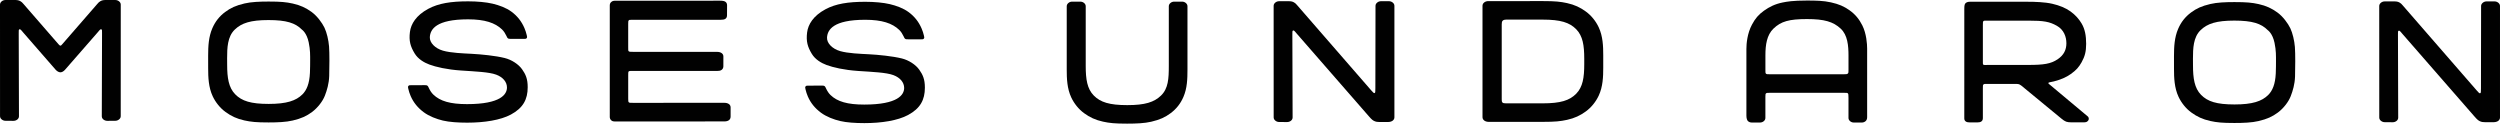
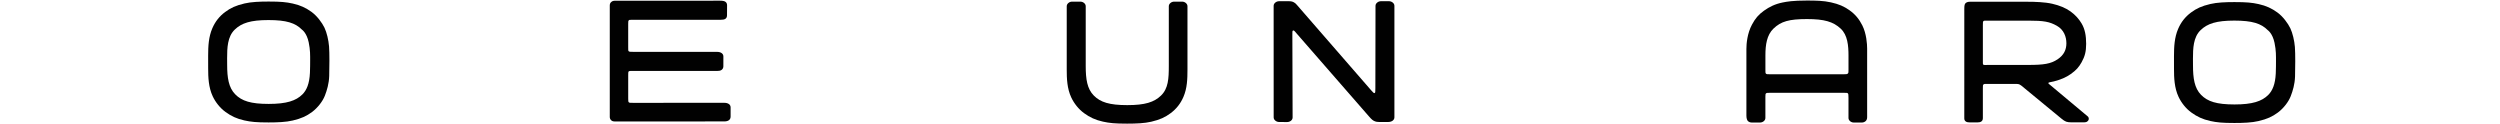
<svg xmlns="http://www.w3.org/2000/svg" version="1.1" id="Ebene_1" width="1017.573" height="50.325" viewBox="0 0 1017.573 50.325" overflow="visible" enable-background="new 0 0 1017.573 50.325" xml:space="preserve">
-   <path fill="#010101" d="M603.423,27.592V2.35c0-0.517,0.219-0.955,0.655-1.326c0.438-0.375,1.099-0.563,1.552-0.563  c0.455,0,17.371-0.018,22.352-0.018c4.979,0,7.143,0.227,9.834,0.813c3.094,0.683,5.361,1.757,7.668,3.437  c2.221,1.615,4.063,3.912,5.229,6.396c1.713,3.644,1.852,7.732,1.852,11.359v5.143c0,3.628-0.139,7.72-1.852,11.361  c-1.166,2.484-3.011,4.781-5.229,6.398c-2.307,1.678-4.574,2.754-7.668,3.434c-2.691,0.59-4.854,0.816-9.834,0.816  s-21.727-0.009-22.229-0.009c-0.504,0-1.234-0.196-1.673-0.571c-0.438-0.371-0.655-0.814-0.655-1.326v-25.24 M611.65,8.41  c-0.354,0.334-0.375,0.793-0.404,1.533c-0.022,0.551,0,30.135,0,30.426c0,0.605,0.009,1.021,0.279,1.334  c0.24,0.277,0.646,0.357,1.383,0.357c0.408,0,15.011,0.004,15.011,0.004c7.271,0,10.944-1.168,13.641-3.914  c2.701-2.754,3.275-6.617,3.275-12.002V23.9c0-5.385-0.574-9.248-3.275-12.002c-2.693-2.746-6.369-3.914-13.641-3.914  c0,0-13.935-0.002-14.527-0.002C612.501,7.982,612.025,8.057,611.65,8.41z" />
  <path fill="#010101" d="M257.629,41.859l37.221-0.008c0.688,0,1.367,0.146,1.867,0.521s0.662,0.857,0.662,1.373v3.674  c0,0.519-0.151,1.104-0.651,1.478c-0.5,0.375-1.099,0.52-1.96,0.524l-44.254,0.017c-0.813,0-1.256-0.064-1.697-0.451  c-0.471-0.406-0.621-0.904-0.621-1.426V2.188c0-0.521,0.178-1.064,0.674-1.439c0.5-0.373,0.906-0.451,1.395-0.459l42.938-0.004  c0.815,0,1.6,0.094,2.102,0.465c0.502,0.373,0.638,0.916,0.638,1.433l-0.029,3.973c0,0.518-0.09,1.086-0.596,1.463  c-0.498,0.375-1.25,0.43-1.935,0.43L258.03,8.059c-1.734,0.016-1.832-0.033-2.063,0.198c-0.254,0.257-0.264,0.339-0.271,1.472v9.51  c0,1.104-0.017,1.406,0.22,1.633c0.262,0.252,0.893,0.236,2.316,0.236l33.673,0.006c0.689,0,1.355,0.15,1.855,0.521  c0.502,0.377,0.678,0.854,0.678,1.366l-0.01,3.99c0,0.516-0.195,1.066-0.693,1.438c-0.498,0.375-1.146,0.448-1.838,0.448  l-34.063-0.008c-1.02-0.004-1.666-0.024-1.902,0.168c-0.25,0.199-0.234,0.769-0.234,1.646v9.446  c0.012,0.979,0.021,1.277,0.234,1.498C256.178,41.893,256.655,41.848,257.629,41.859z" />
  <path fill="#010101" d="M758.004,10.309c-1.239-2.451-2.804-4.441-5.222-6.146c-2.265-1.596-4.267-2.467-7.563-3.207  c-3.06-0.686-6.157-0.733-9.805-0.733c-5.771,0-8.076,0.442-9.771,0.778c-3.104,0.611-5.479,1.799-7.653,3.354  c-2.235,1.604-3.539,3.146-4.896,5.686c-1.908,3.551-2.259,7.728-2.259,9.883v27.119c0,0.979,0.222,1.902,0.655,2.275  c0.435,0.371,0.946,0.557,1.552,0.557h3.315c0.603,0,1.114-0.186,1.558-0.557c0.433-0.373,0.648-0.816,0.648-1.328  c0,0,0-7.537,0-8.646c0-1.043,0.057-1.14,0.268-1.33c0.226-0.203,0.344-0.236,1.557-0.236c1.225,0,29.012,0,30.178,0  c1.167,0,1.353,0.027,1.563,0.229c0.207,0.201,0.256,0.578,0.256,1.854s0,8.137,0,8.137c0,0.51,0.222,0.955,0.653,1.328  c0.438,0.369,0.955,0.555,1.557,0.555h3.176c0.604,0,1.114-0.184,1.561-0.555c0.436-0.373,0.648-0.938,0.648-1.645V19.751  C759.977,17.938,759.711,13.677,758.004,10.309z M750.499,30.227c-1.173,0-28.904,0-30.035,0s-1.396-0.013-1.656-0.234  c-0.26-0.231-0.234-0.688-0.234-1.713c0-1.195,0-5.693,0-5.693c0-4.346,0.556-8.307,3.271-10.934  c3.066-2.963,6.379-3.893,13.646-3.893c7.011,0,10.677,1.051,13.724,3.893c2.813,2.623,3.179,6.852,3.179,11.061  c0,0-0.003,4.246,0,5.431c0.009,1.213,0.009,1.487-0.257,1.771C751.855,30.189,751.58,30.227,750.499,30.227z" />
  <path fill="#010101" d="M926.307,29.869c0.082-1.719,0.086-4.029,0.086-4.826c0-2.303,0.074-4.424-0.59-7.598  c-0.814-3.898-2.732-5.146-2.732-5.146c-2.692-2.745-6.369-3.913-13.641-3.913c-7.267,0-10.938,1.196-13.726,3.883  c-2.973,2.864-3.106,7.446-3.106,11.623c0,0.735,0.016,1.897,0.016,2.707c0,5.235,0.576,9.248,3.277,12.002  c2.69,2.746,6.369,3.914,13.641,3.914c7.265,0,11.121-1.281,13.724-3.886C924.953,36.928,926.098,34.322,926.307,29.869z   M932.381,39.17c-0.867,2.236-2.863,4.882-5.222,6.636c-2.221,1.649-4.332,2.637-7.875,3.469c-2.729,0.645-6.176,0.781-9.821,0.781  c-5.021,0-7.142-0.229-9.834-0.814c-3.093-0.682-5.361-1.756-7.669-3.436c-2.221-1.615-4.063-3.914-5.229-6.396  c-1.713-3.645-1.85-7.803-1.85-11.361c0-0.854-0.006-4.245-0.006-5.153c0-3.857,0.18-7.631,1.698-11.164  c1.16-2.697,2.865-4.879,5.222-6.633c2.223-1.652,4.332-2.636,7.875-3.468c2.729-0.646,6.178-0.782,9.821-0.782  c5.021,0,7.144,0.227,9.834,0.815c3.093,0.681,5.363,1.756,7.668,3.435c2.222,1.616,4.275,4.399,5.23,6.397  c0.953,1.996,1.649,5.025,1.865,7.617c0.213,2.588,0.153,9.02,0.061,12.055C934.057,34.199,933.249,36.936,932.381,39.17z" />
  <path fill="#010101" d="M126.154,29.651c0.082-1.719,0.087-4.029,0.087-4.826c0-2.303,0.072-4.424-0.591-7.598  c-0.813-3.898-2.731-5.146-2.731-5.146c-2.694-2.746-6.37-3.914-13.642-3.914c-7.265,0-10.938,1.197-13.724,3.883  c-2.973,2.865-3.108,7.447-3.108,11.623c0,0.736,0.017,1.898,0.017,2.707c0,5.236,0.575,9.248,3.275,12.002  c2.693,2.746,6.369,3.914,13.642,3.914c7.264,0,11.122-1.282,13.723-3.885C124.801,36.71,125.945,34.104,126.154,29.651z   M132.229,38.952c-0.868,2.236-2.863,4.881-5.222,6.635c-2.221,1.65-4.331,2.636-7.874,3.468c-2.729,0.645-6.176,0.782-9.822,0.782  c-5.021,0-7.142-0.229-9.834-0.815c-3.093-0.681-5.361-1.756-7.668-3.435c-2.221-1.616-4.063-3.914-5.229-6.397  c-1.713-3.644-1.85-7.803-1.85-11.361c0-0.854-0.006-4.244-0.006-5.151c0-3.857,0.178-7.632,1.698-11.164  c1.16-2.697,2.865-4.88,5.222-6.634c2.223-1.651,4.331-2.637,7.874-3.469c2.729-0.645,6.177-0.781,9.822-0.781  c5.021,0,7.143,0.228,9.834,0.814c3.093,0.682,5.363,1.756,7.668,3.436c2.222,1.615,4.276,4.398,5.23,6.396  c0.953,1.996,1.651,5.027,1.865,7.617c0.213,2.588,0.155,9.021,0.061,12.055C133.904,33.981,133.098,36.719,132.229,38.952z" />
  <path fill="#010101" d="M481.124,0.666c0.601,0,1.113,0.188,1.554,0.563c0.438,0.371,0.656,0.813,0.656,1.326V28.31  c0,3.84-0.119,7.599-1.642,11.131c-1.16,2.697-2.865,4.88-5.223,6.634c-2.221,1.651-4.33,2.635-7.873,3.467  c-2.73,0.646-6.178,0.783-9.822,0.783c-5.021,0-7.143-0.228-9.834-0.816c-3.094-0.68-5.363-1.756-7.668-3.434  c-2.221-1.617-4.063-3.914-5.229-6.397c-1.714-3.644-1.851-7.734-1.851-11.361V2.556c0-0.516,0.223-0.955,0.656-1.325  c0.434-0.375,0.949-0.563,1.551-0.563h3.316c0.602,0,1.112,0.188,1.553,0.563c0.439,0.37,0.652,0.813,0.652,1.325v24.313  c0,5.385,0.573,9.248,3.274,12.002c2.695,2.746,6.371,3.914,13.644,3.914c7.264,0,10.938-1.199,13.723-3.884  c2.973-2.864,3.176-6.948,3.178-11.989V2.557c0-0.516,0.22-0.955,0.65-1.326c0.438-0.375,0.957-0.563,1.557-0.563h3.179  L481.124,0.666L481.124,0.666z" />
-   <path fill="#010101" d="M1011.559,49.74c-0.961,0-1.479-0.094-2.111-0.373c-0.563-0.254-1.021-0.512-2.28-1.971l-29.414-33.719  c-0.894-1.103-1.164-1.313-1.439-1.169c-0.301,0.154-0.293,0.441-0.275,1.697l0.099,33.662c0,0.519-0.203,0.961-0.648,1.336  c-0.455,0.371-1.01,0.553-1.627,0.553l-3.154-0.021c-0.614,0-1.147-0.188-1.604-0.562c-0.451-0.368-0.674-0.815-0.674-1.336  l-0.013-45.377c0-0.514,0.23-0.955,0.673-1.334c0.452-0.371,0.989-0.557,1.608-0.557h3.813c0.963,0,1.541,0.115,2.178,0.469  c0.525,0.301,0.752,0.519,1.287,1.144l30.065,34.569c0.843,1.004,1.188,1.318,1.492,1.193c0.271-0.111,0.293-0.486,0.293-1.965  l0.056-33.521c0-0.516,0.229-0.955,0.682-1.334c0.44-0.371,0.981-0.559,1.604-0.559h3.125c0.621,0,1.154,0.188,1.604,0.559  c0.453,0.379,0.676,0.818,0.676,1.334v45.375c0,0.515-0.223,0.957-0.67,1.332c-0.453,0.375-1.225,0.563-1.842,0.563L1011.559,49.74  L1011.559,49.74z" />
  <path fill="#010101" d="M561.55,49.666c-0.961,0-1.479-0.094-2.113-0.373c-0.563-0.254-1.02-0.512-2.281-1.971l-29.412-33.721  c-0.895-1.101-1.164-1.312-1.438-1.168c-0.301,0.155-0.293,0.442-0.277,1.698l0.101,33.662c0,0.519-0.203,0.961-0.65,1.336  c-0.453,0.371-1.008,0.554-1.625,0.554l-3.154-0.021c-0.614,0-1.146-0.188-1.602-0.563c-0.451-0.369-0.676-0.816-0.676-1.338  l-0.013-45.375c0-0.515,0.229-0.955,0.672-1.334c0.453-0.371,0.99-0.558,1.607-0.558h3.816c0.963,0,1.541,0.113,2.174,0.469  c0.526,0.302,0.754,0.519,1.291,1.144l30.063,34.568c0.843,1.004,1.188,1.319,1.49,1.194c0.271-0.113,0.293-0.488,0.293-1.965  l0.057-33.521c0-0.515,0.229-0.955,0.685-1.334c0.438-0.371,0.979-0.558,1.602-0.558h3.123c0.621,0,1.156,0.187,1.607,0.558  c0.451,0.379,0.674,0.819,0.674,1.334v45.377c0,0.514-0.223,0.957-0.672,1.332c-0.451,0.375-1.221,0.563-1.84,0.563L561.55,49.666  L561.55,49.666z" />
-   <path fill="#010101" d="M22.678,28.416c0.448,0.486,1.167,1,1.854,1.021c0.608,0.016,1.267-0.313,1.896-0.998  c0.852-0.931,13.391-15.334,13.391-15.334c0.895-1.103,1.164-1.313,1.44-1.168c0.3,0.153,0.293,0.44,0.275,1.696l-0.1,33.662  c0,0.521,0.204,0.961,0.651,1.336c0.453,0.371,1.008,0.556,1.626,0.556l3.153-0.021c0.614,0,1.147-0.188,1.603-0.561  c0.451-0.369,0.675-0.816,0.675-1.336l0.011-45.377c0-0.515-0.229-0.955-0.671-1.334C48.029,0.186,47.492,0,46.874,0H43.06  c-0.963,0-1.541,0.113-2.175,0.47c-0.528,0.301-0.753,0.518-1.29,1.143c0,0-13.938,16.025-14.256,16.393  c-0.319,0.367-0.493,0.57-0.712,0.57c-0.281,0-0.484-0.203-0.807-0.563C23.503,17.648,9.56,1.613,9.56,1.613  C9.023,0.988,8.798,0.771,8.27,0.471C7.636,0.115,7.058,0,6.095,0H2.28c-0.617,0-1.154,0.188-1.607,0.56  C0.231,0.938,0,1.377,0,1.893L0.012,47.27c0,0.52,0.224,0.967,0.675,1.336c0.453,0.373,0.986,0.561,1.603,0.561l3.153,0.021  c0.618,0,1.173-0.183,1.626-0.553c0.447-0.375,0.651-0.818,0.651-1.337l-0.1-33.661c-0.018-1.257-0.022-1.543,0.275-1.699  c0.276-0.144,0.548,0.067,1.439,1.168L22.678,28.416" />
  <path fill="#010101" d="M849.769,47.381c-4.141-3.438-14.408-12.043-15.5-12.965c-0.221-0.186-0.551-0.391-0.516-0.608  c0.03-0.188,0.237-0.271,0.555-0.326c0.613-0.105,1.188-0.228,1.715-0.361c2.646-0.682,4.906-1.598,6.887-3.014  c2.242-1.607,3.242-2.793,4.343-4.732c1.36-2.416,1.872-4.432,1.872-7.524c0-3.347-0.491-6.023-1.872-8.328  c-1.046-1.74-2.455-3.404-4.521-4.885c-1.99-1.425-4.49-2.438-7.389-3.104c-3.078-0.705-7.127-0.82-10.09-0.82h-23.457  c-0.611,0-1.218,0.125-1.668,0.5c-0.451,0.377-0.603,0.877-0.603,2.461V48.12c0,0.422,0.063,0.889,0.521,1.262  c0.444,0.375,1.137,0.443,1.748,0.443h3.021c0.617,0,1.3-0.08,1.748-0.455c0.457-0.373,0.521-0.92,0.521-1.438V36.117  c0.021-1.234-0.035-1.484,0.261-1.742c0.286-0.248,0.428-0.213,1.937-0.213H820.6c0,0,0.888-0.016,1.344,0.191  c0.484,0.219,1,0.655,1,0.655l16.068,13.234c0.803,0.67,1.438,1.086,1.989,1.285c0.521,0.191,1.263,0.271,2.072,0.271h5.295  c0.521,0,0.896-0.098,1.271-0.399c0.375-0.31,0.563-0.668,0.563-1.092C850.202,47.986,850.046,47.613,849.769,47.381z   M807.249,26.297c-0.196-0.176-0.169-0.604-0.162-1.873V10.186c-0.004-1.26,0.026-1.383,0.261-1.599  c0.235-0.223,0.476-0.184,1.806-0.172l16.524-0.012c6.187,0.002,8.519,0.41,11.498,2.082c2.92,1.639,3.905,4.535,3.905,7.131  c0,2.666-1.037,4.81-3.573,6.521c-2.768,1.856-5.646,2.295-11.916,2.295l-16.193,0.014  C807.714,26.459,807.448,26.486,807.249,26.297z" />
-   <path fill="#010101" d="M187.668,28.7c5.829,0.394,11.369,0.598,14.302,1.687c2.745,1.02,4.382,2.967,4.382,5.223  c0,2.754-2.493,6.771-16.25,6.771c-6.813,0-10.938-1.198-13.723-3.883c-0.795-0.766-1.341-1.676-1.804-2.643  c-0.187-0.392-0.328-0.777-0.638-1.004c-0.297-0.22-0.844-0.191-1.201-0.191c-0.688,0-4.639,0.016-5.348,0.016  s-0.865-0.018-1.162,0.313c-0.252,0.277-0.146,0.688-0.029,1.184c0.232,0.979,0.539,1.945,0.947,2.896  c1.16,2.697,2.967,4.854,5.324,6.606c2.221,1.65,5.199,2.771,7.813,3.396c2.614,0.621,6.235,0.854,9.883,0.854  c6.956,0,13.573-1.028,17.798-3.311c4.939-2.666,6.825-6.141,6.825-11.125c0-3.475-0.866-5.275-2.289-7.299  c-1.445-2.055-4.261-3.883-7.084-4.582c-3.815-0.943-9.561-1.506-13.475-1.711c-3.405-0.178-8.379-0.34-11.653-1.283  c-3.2-0.924-5.452-3.246-5.333-5.5c0.168-3.176,2.527-7.248,15.563-7.248c6.813,0,11.023,1.428,13.811,4.109  c0.795,0.766,1.34,1.676,1.804,2.643c0.186,0.394,0.327,0.777,0.637,1.004c0.297,0.222,0.844,0.191,1.201,0.191  c0.688,0,4.537,0.01,5.246,0.01s0.864,0.021,1.162-0.311c0.252-0.279,0.146-0.688,0.027-1.187c-0.23-0.979-0.538-1.943-0.946-2.895  c-1.159-2.697-2.864-4.879-5.224-6.634c-2.221-1.651-5.094-2.674-7.709-3.293c-2.612-0.621-6.34-0.957-9.985-0.957  c-6.955,0-12.027,0.783-16.251,3.063c-4.94,2.666-7.021,6.147-7.435,9.383c-0.469,3.662,0.195,5.924,1.935,8.783  c1.36,2.238,3.819,3.707,6.009,4.508C177.436,27.253,181.839,28.308,187.668,28.7z" />
-   <path fill="#010101" d="M349.334,28.884c5.828,0.394,11.368,0.599,14.302,1.687c2.746,1.02,4.383,2.967,4.383,5.223  c0,2.754-2.493,6.771-16.25,6.771c-6.813,0-10.938-1.199-13.723-3.883c-0.796-0.767-1.342-1.677-1.805-2.644  c-0.187-0.391-0.328-0.776-0.638-1.004c-0.297-0.219-0.844-0.19-1.201-0.19c-0.688,0-4.639,0.016-5.348,0.016  s-0.865-0.019-1.162,0.313c-0.252,0.277-0.146,0.688-0.028,1.185c0.231,0.979,0.538,1.945,0.946,2.896  c1.16,2.697,2.967,4.854,5.324,6.607c2.221,1.649,5.198,2.771,7.813,3.395c2.614,0.621,6.235,0.855,9.883,0.855  c6.955,0,13.573-1.029,17.799-3.312c4.938-2.666,6.823-6.141,6.823-11.125c0-3.475-0.864-5.274-2.288-7.299  c-1.445-2.055-4.261-3.883-7.084-4.582c-3.814-0.942-9.562-1.506-13.475-1.711c-3.405-0.178-8.38-0.34-11.653-1.283  c-3.2-0.924-5.452-3.245-5.333-5.5c0.168-3.176,2.526-7.248,15.563-7.248c6.813,0,11.023,1.429,13.811,4.109  c0.795,0.766,1.341,1.676,1.806,2.644c0.186,0.393,0.326,0.776,0.637,1.004c0.297,0.221,0.844,0.19,1.201,0.19  c0.688,0,4.537,0.01,5.246,0.01s0.862,0.021,1.161-0.311c0.253-0.279,0.146-0.688,0.027-1.186c-0.229-0.979-0.539-1.943-0.946-2.896  c-1.158-2.697-2.863-4.879-5.224-6.633c-2.221-1.652-5.094-2.674-7.709-3.293c-2.613-0.621-6.34-0.957-9.985-0.957  c-6.955,0-12.027,0.783-16.251,3.063c-4.94,2.666-7.021,6.148-7.436,9.384c-0.469,3.661,0.195,5.924,1.936,8.782  c1.36,2.238,3.819,3.707,6.009,4.509C339.101,27.437,343.505,28.491,349.334,28.884z" />
</svg>